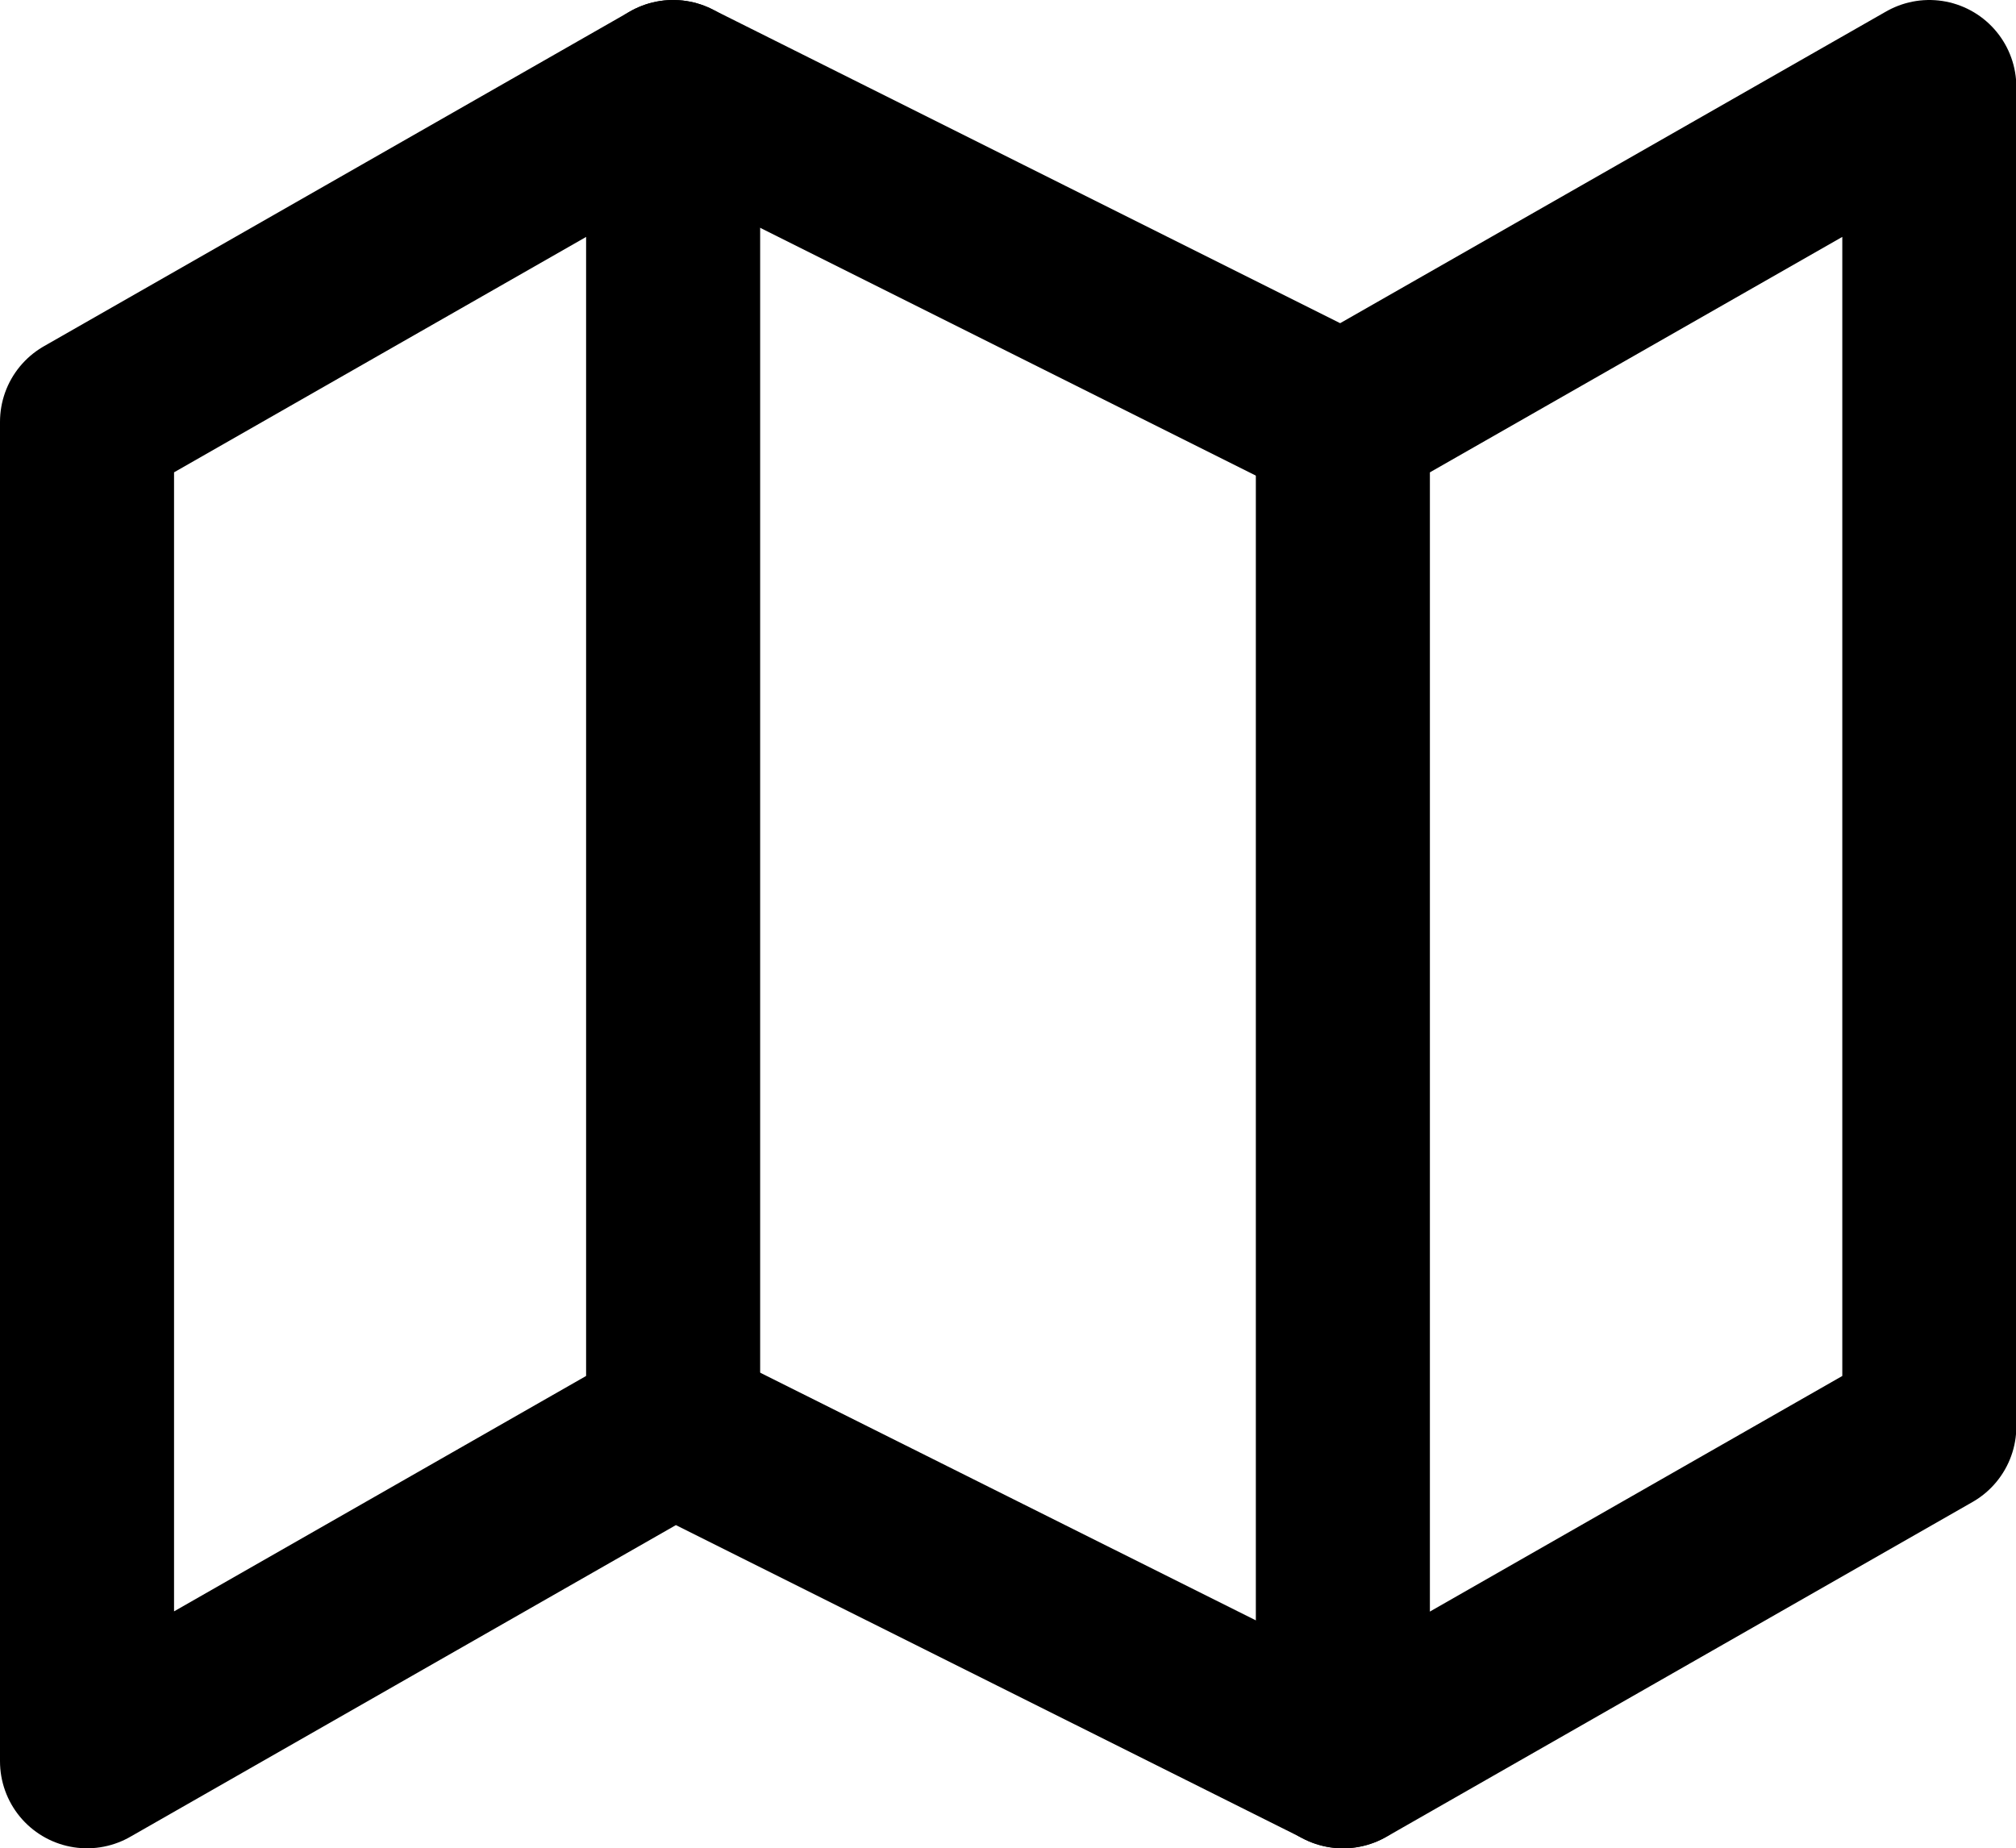
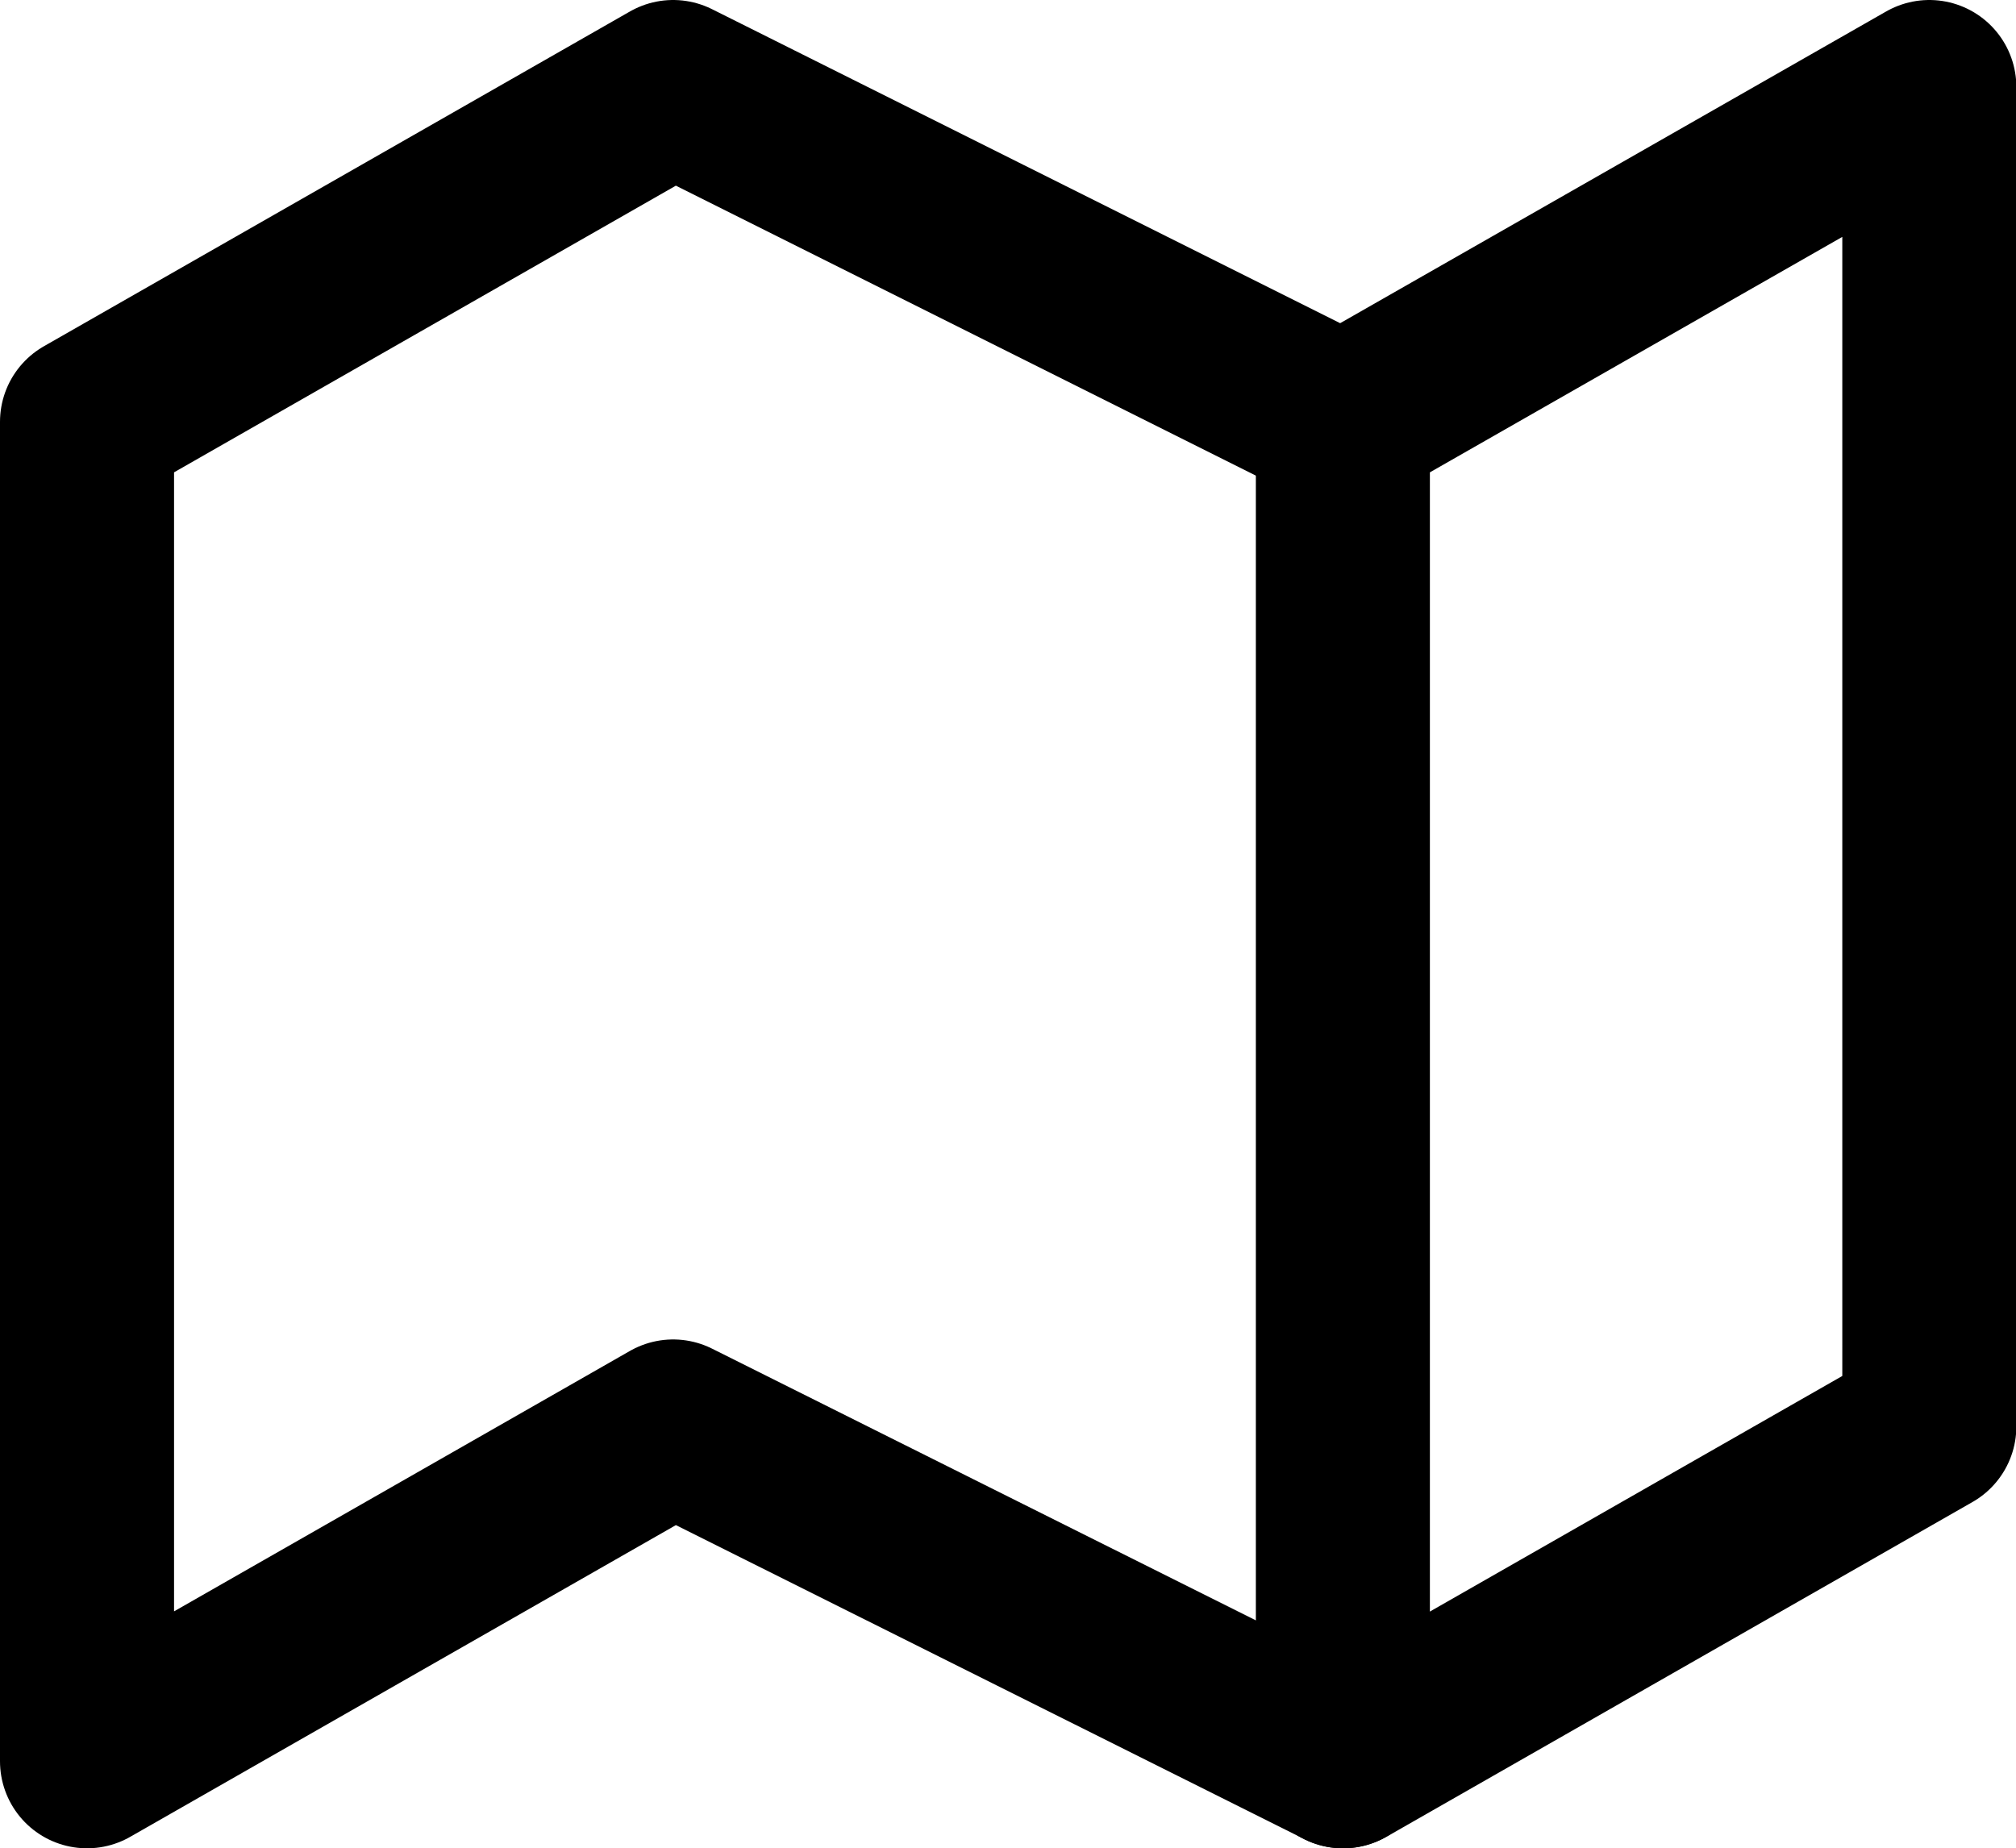
<svg xmlns="http://www.w3.org/2000/svg" width="23.166" height="21.242" viewBox="0 0 23.166 21.242">
  <g id="Icon_feather-map" data-name="Icon feather-map" transform="translate(-0.5 -2)">
    <path id="Tracciato_12454" data-name="Tracciato 12454" d="M1.5,6.848V22.242l6.735-3.848,7.7,3.848,6.735-3.848V3L15.931,6.848,8.235,3Z" transform="translate(0 0)" fill="none" stroke="#000000" stroke-linecap="round" stroke-linejoin="round" stroke-width="2" />
-     <path id="Tracciato_12455" data-name="Tracciato 12455" d="M12,3V18.394" transform="translate(-3.765 0)" fill="none" stroke="#000000" stroke-linecap="round" stroke-linejoin="round" stroke-width="2" />
    <path id="Tracciato_12456" data-name="Tracciato 12456" d="M24,9V24.394" transform="translate(-8.069 -2.152)" fill="none" stroke="#000000" stroke-linecap="round" stroke-linejoin="round" stroke-width="2" />
  </g>
</svg>